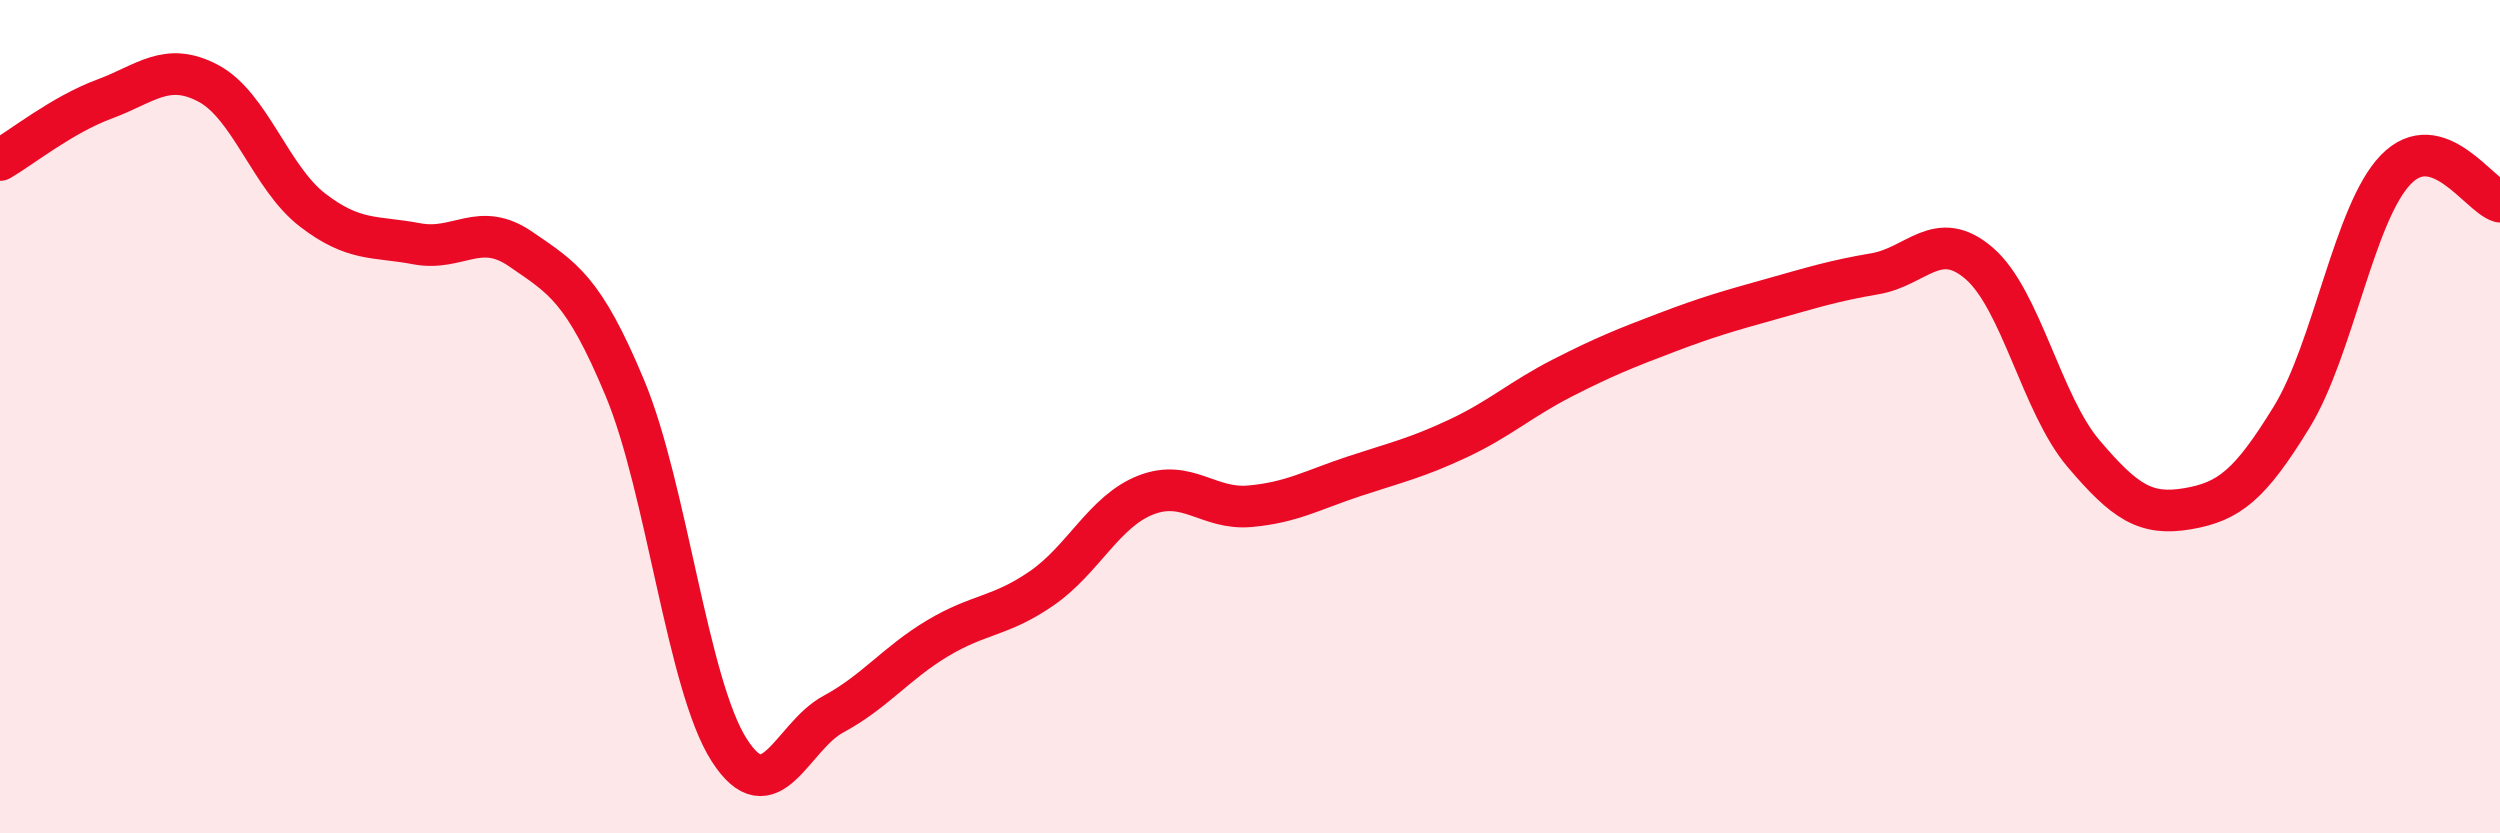
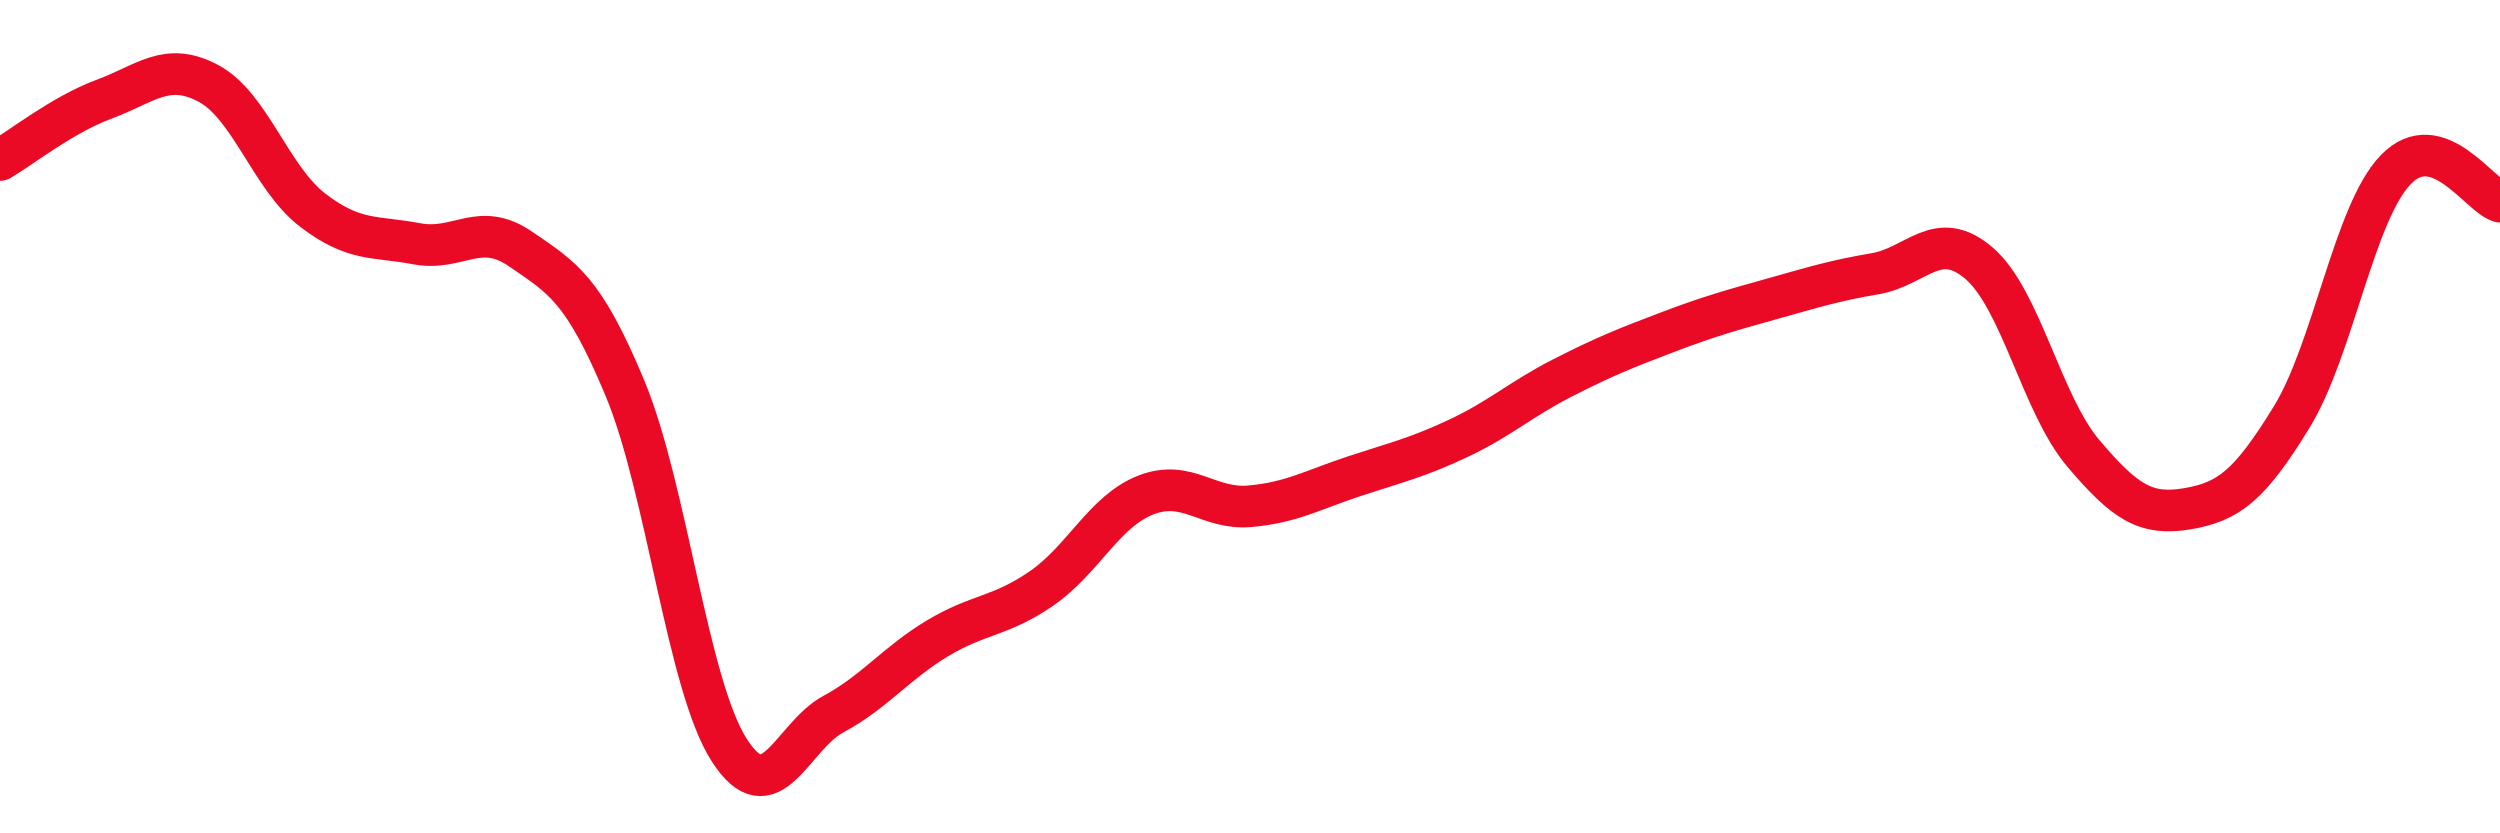
<svg xmlns="http://www.w3.org/2000/svg" width="60" height="20" viewBox="0 0 60 20">
-   <path d="M 0,3.84 C 0.5,3.55 1.5,2.75 2.5,2.38 C 3.5,2.01 4,1.47 5,2 C 6,2.53 6.5,4.27 7.5,5.04 C 8.5,5.81 9,5.66 10,5.85 C 11,6.04 11.5,5.29 12.5,5.98 C 13.5,6.67 14,6.92 15,9.32 C 16,11.72 16.5,16.44 17.5,18 C 18.5,19.56 19,17.68 20,17.14 C 21,16.6 21.5,15.92 22.5,15.32 C 23.5,14.72 24,14.81 25,14.12 C 26,13.43 26.5,12.27 27.5,11.88 C 28.5,11.49 29,12.24 30,12.15 C 31,12.06 31.5,11.76 32.5,11.43 C 33.5,11.1 34,10.99 35,10.52 C 36,10.05 36.5,9.58 37.5,9.07 C 38.5,8.56 39,8.36 40,7.98 C 41,7.6 41.5,7.46 42.5,7.18 C 43.5,6.9 44,6.74 45,6.57 C 46,6.4 46.5,5.46 47.5,6.32 C 48.5,7.18 49,9.7 50,10.88 C 51,12.06 51.5,12.38 52.5,12.21 C 53.5,12.04 54,11.64 55,10.01 C 56,8.38 56.5,5.1 57.5,4.07 C 58.5,3.04 59.5,4.69 60,4.84L60 20L0 20Z" fill="#EB0A25" opacity="0.1" stroke-linecap="round" stroke-linejoin="round" />
  <path d="M 0,3.84 C 0.5,3.55 1.5,2.75 2.5,2.38 C 3.5,2.01 4,1.47 5,2 C 6,2.53 6.5,4.27 7.5,5.04 C 8.5,5.81 9,5.66 10,5.85 C 11,6.04 11.5,5.29 12.5,5.98 C 13.5,6.67 14,6.92 15,9.32 C 16,11.72 16.5,16.44 17.5,18 C 18.5,19.56 19,17.68 20,17.14 C 21,16.6 21.5,15.92 22.5,15.32 C 23.5,14.72 24,14.81 25,14.12 C 26,13.43 26.5,12.27 27.5,11.88 C 28.5,11.49 29,12.24 30,12.15 C 31,12.06 31.5,11.76 32.5,11.43 C 33.5,11.1 34,10.99 35,10.52 C 36,10.05 36.5,9.58 37.5,9.07 C 38.5,8.56 39,8.36 40,7.98 C 41,7.6 41.5,7.46 42.5,7.18 C 43.5,6.9 44,6.74 45,6.57 C 46,6.4 46.5,5.46 47.5,6.32 C 48.5,7.18 49,9.7 50,10.88 C 51,12.06 51.5,12.38 52.5,12.21 C 53.5,12.04 54,11.64 55,10.01 C 56,8.38 56.5,5.1 57.5,4.07 C 58.5,3.04 59.5,4.69 60,4.84" stroke="#EB0A25" stroke-width="1" fill="none" stroke-linecap="round" stroke-linejoin="round" />
</svg>